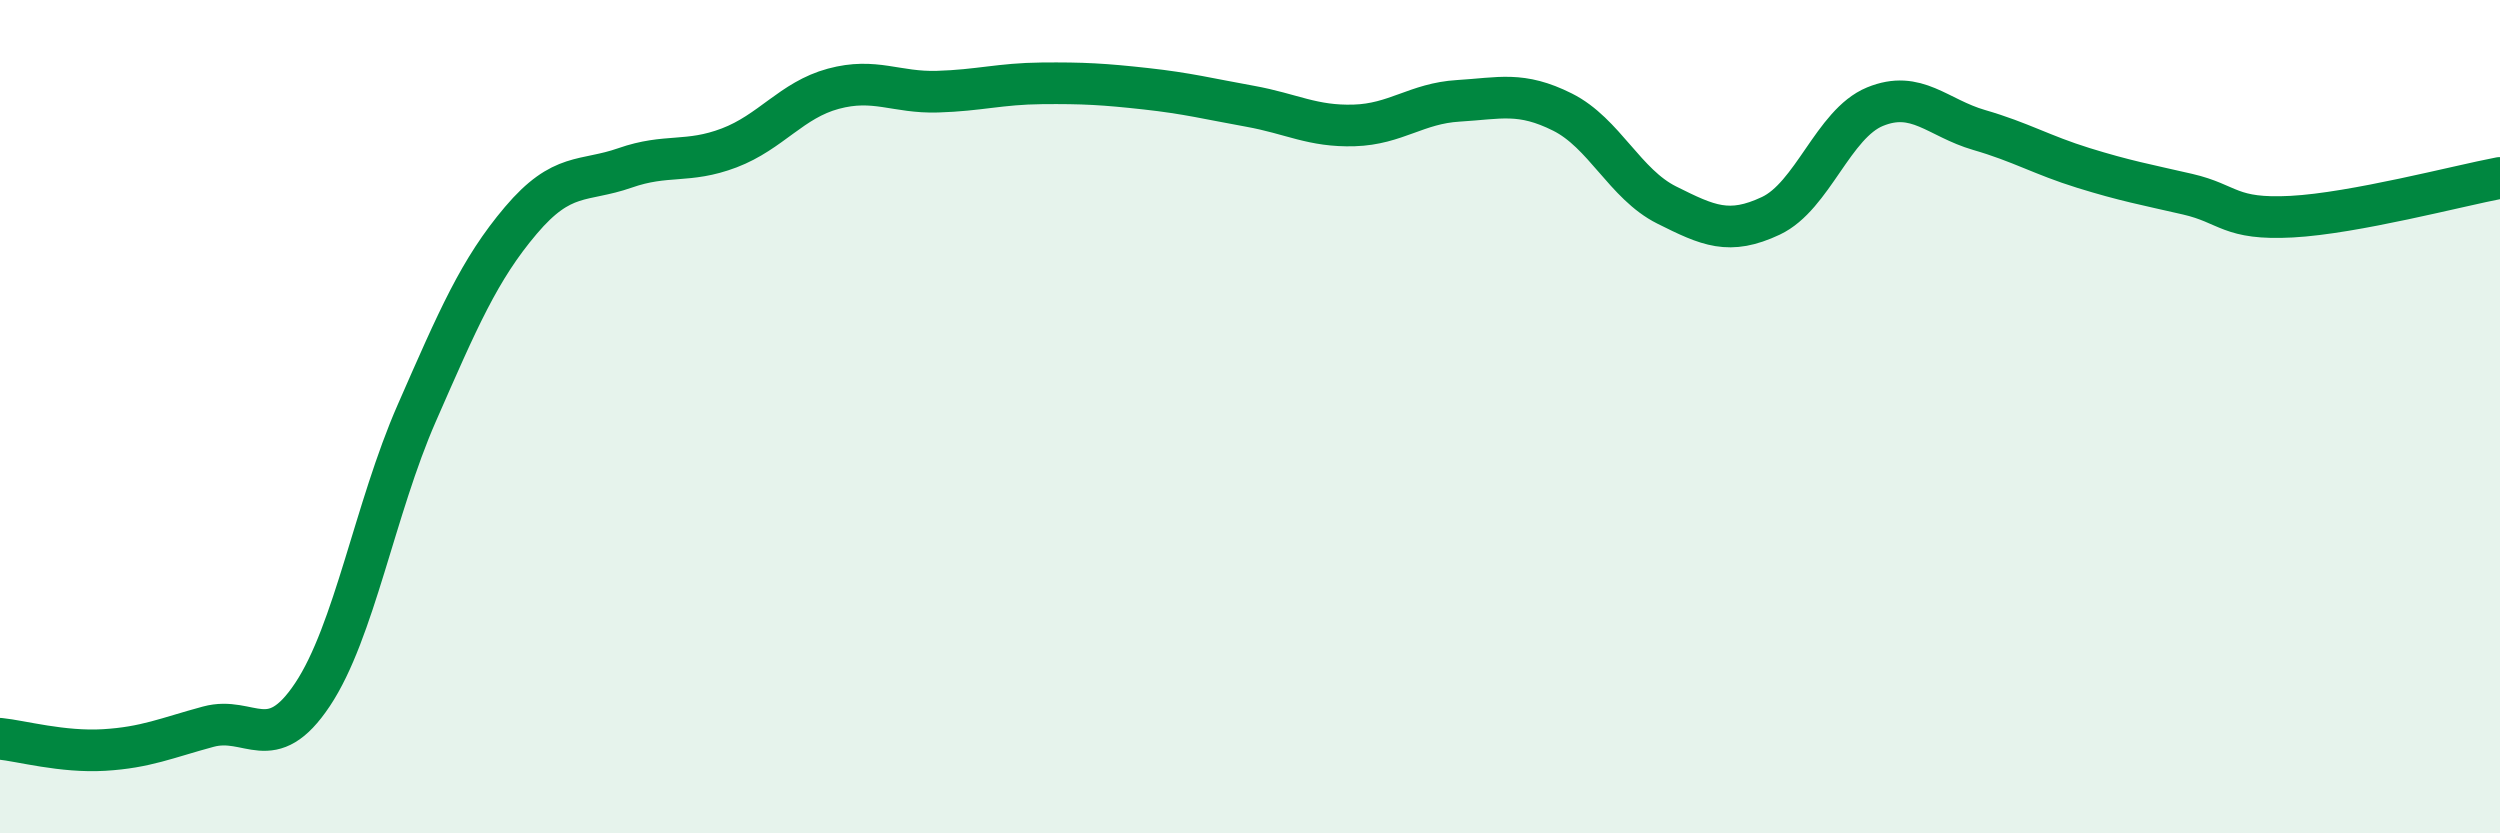
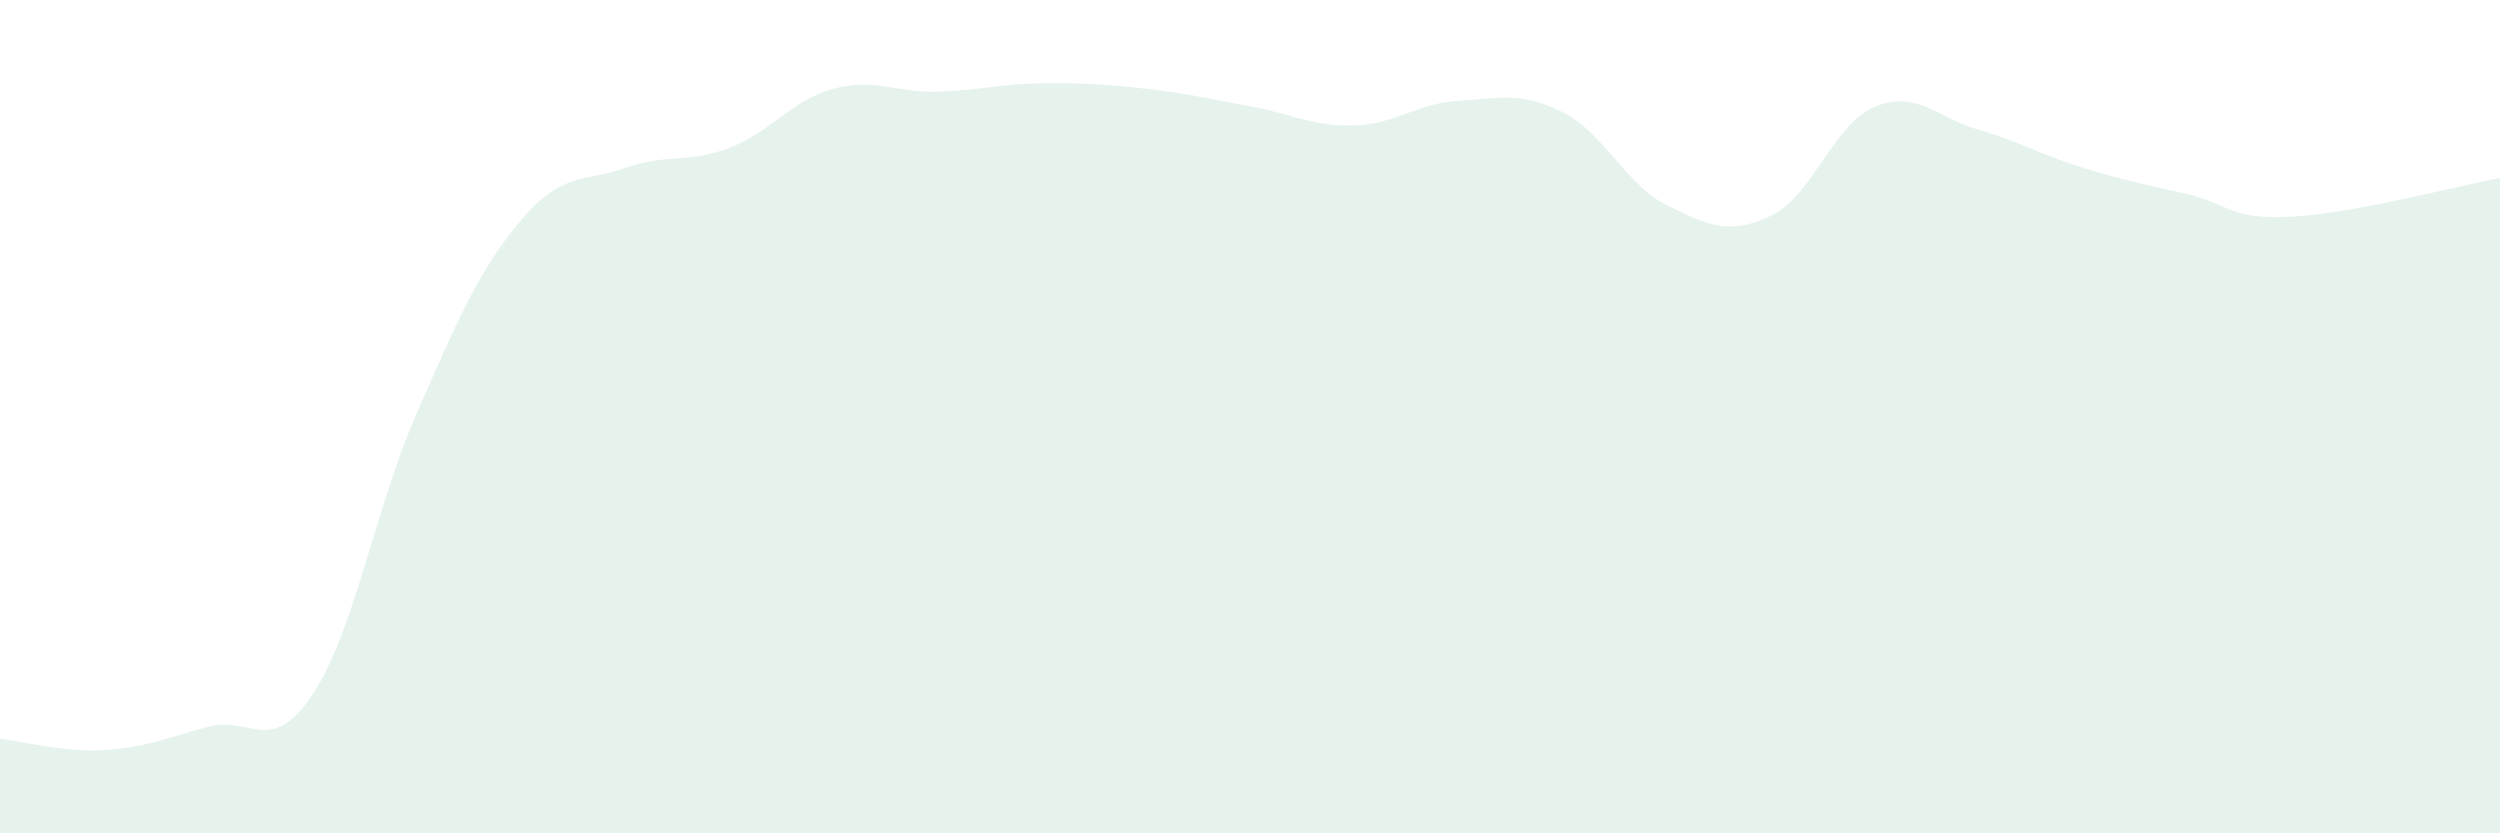
<svg xmlns="http://www.w3.org/2000/svg" width="60" height="20" viewBox="0 0 60 20">
  <path d="M 0,17.73 C 0.5,17.78 1.5,18.06 2.5,18 C 3.5,17.94 4,17.71 5,17.44 C 6,17.17 6.5,18.17 7.5,16.67 C 8.5,15.17 9,12.2 10,9.92 C 11,7.64 11.5,6.47 12.5,5.29 C 13.5,4.11 14,4.38 15,4.03 C 16,3.68 16.5,3.93 17.5,3.55 C 18.5,3.17 19,2.4 20,2.13 C 21,1.86 21.5,2.23 22.5,2.2 C 23.5,2.17 24,2.01 25,2 C 26,1.99 26.5,2.02 27.5,2.13 C 28.5,2.24 29,2.37 30,2.55 C 31,2.73 31.5,3.04 32.5,3.01 C 33.5,2.98 34,2.48 35,2.42 C 36,2.36 36.5,2.19 37.5,2.69 C 38.5,3.19 39,4.42 40,4.92 C 41,5.42 41.5,5.65 42.5,5.18 C 43.5,4.71 44,2.97 45,2.56 C 46,2.15 46.5,2.83 47.5,3.12 C 48.5,3.41 49,3.72 50,4.03 C 51,4.34 51.5,4.43 52.5,4.66 C 53.5,4.89 53.5,5.28 55,5.2 C 56.5,5.12 59,4.46 60,4.27L60 20L0 20Z" fill="#008740" opacity="0.1" stroke-linecap="round" stroke-linejoin="round" />
-   <path d="M 0,17.73 C 0.5,17.78 1.5,18.06 2.5,18 C 3.5,17.94 4,17.71 5,17.44 C 6,17.17 6.5,18.17 7.5,16.67 C 8.5,15.17 9,12.2 10,9.92 C 11,7.64 11.5,6.47 12.5,5.29 C 13.5,4.11 14,4.38 15,4.03 C 16,3.68 16.5,3.93 17.5,3.55 C 18.5,3.17 19,2.4 20,2.13 C 21,1.86 21.5,2.23 22.5,2.2 C 23.5,2.17 24,2.01 25,2 C 26,1.99 26.5,2.02 27.5,2.13 C 28.5,2.24 29,2.37 30,2.55 C 31,2.73 31.5,3.04 32.5,3.01 C 33.5,2.98 34,2.48 35,2.42 C 36,2.36 36.5,2.19 37.5,2.69 C 38.5,3.19 39,4.42 40,4.92 C 41,5.42 41.5,5.65 42.5,5.18 C 43.5,4.71 44,2.97 45,2.56 C 46,2.15 46.5,2.83 47.5,3.12 C 48.5,3.41 49,3.72 50,4.03 C 51,4.34 51.5,4.43 52.5,4.66 C 53.5,4.89 53.5,5.28 55,5.2 C 56.5,5.12 59,4.46 60,4.27" stroke="#008740" stroke-width="1" fill="none" stroke-linecap="round" stroke-linejoin="round" />
</svg>